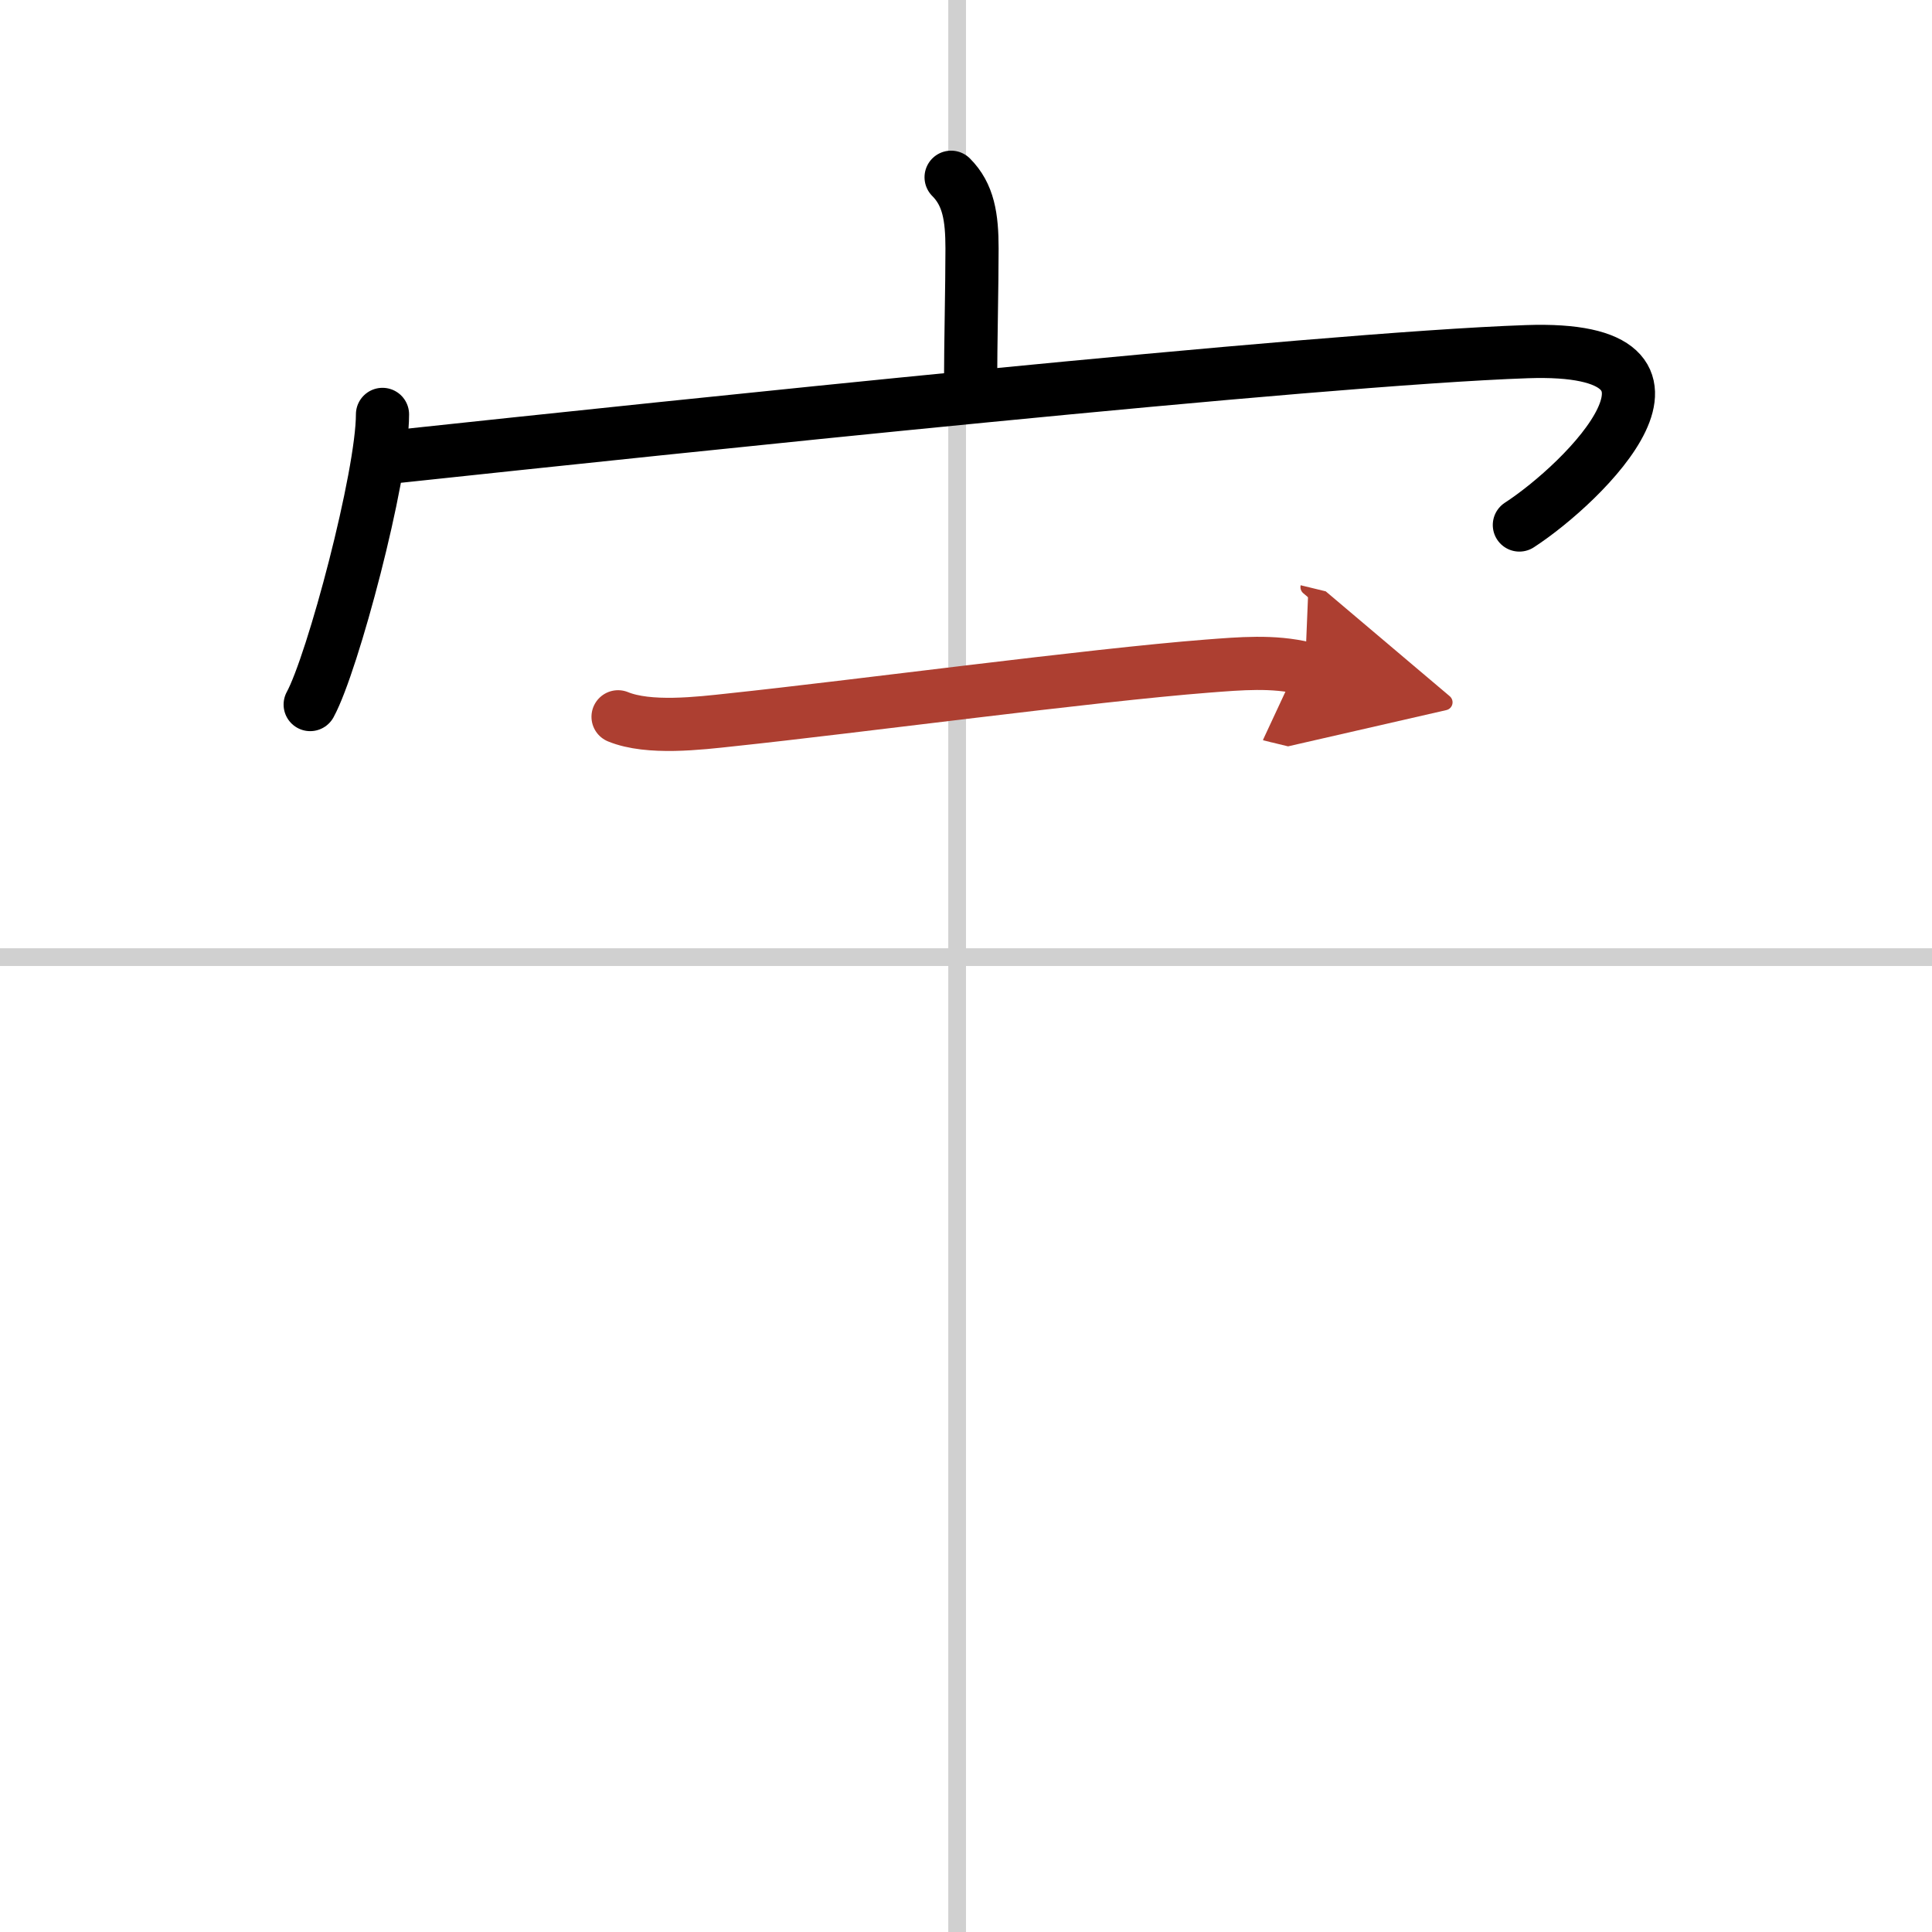
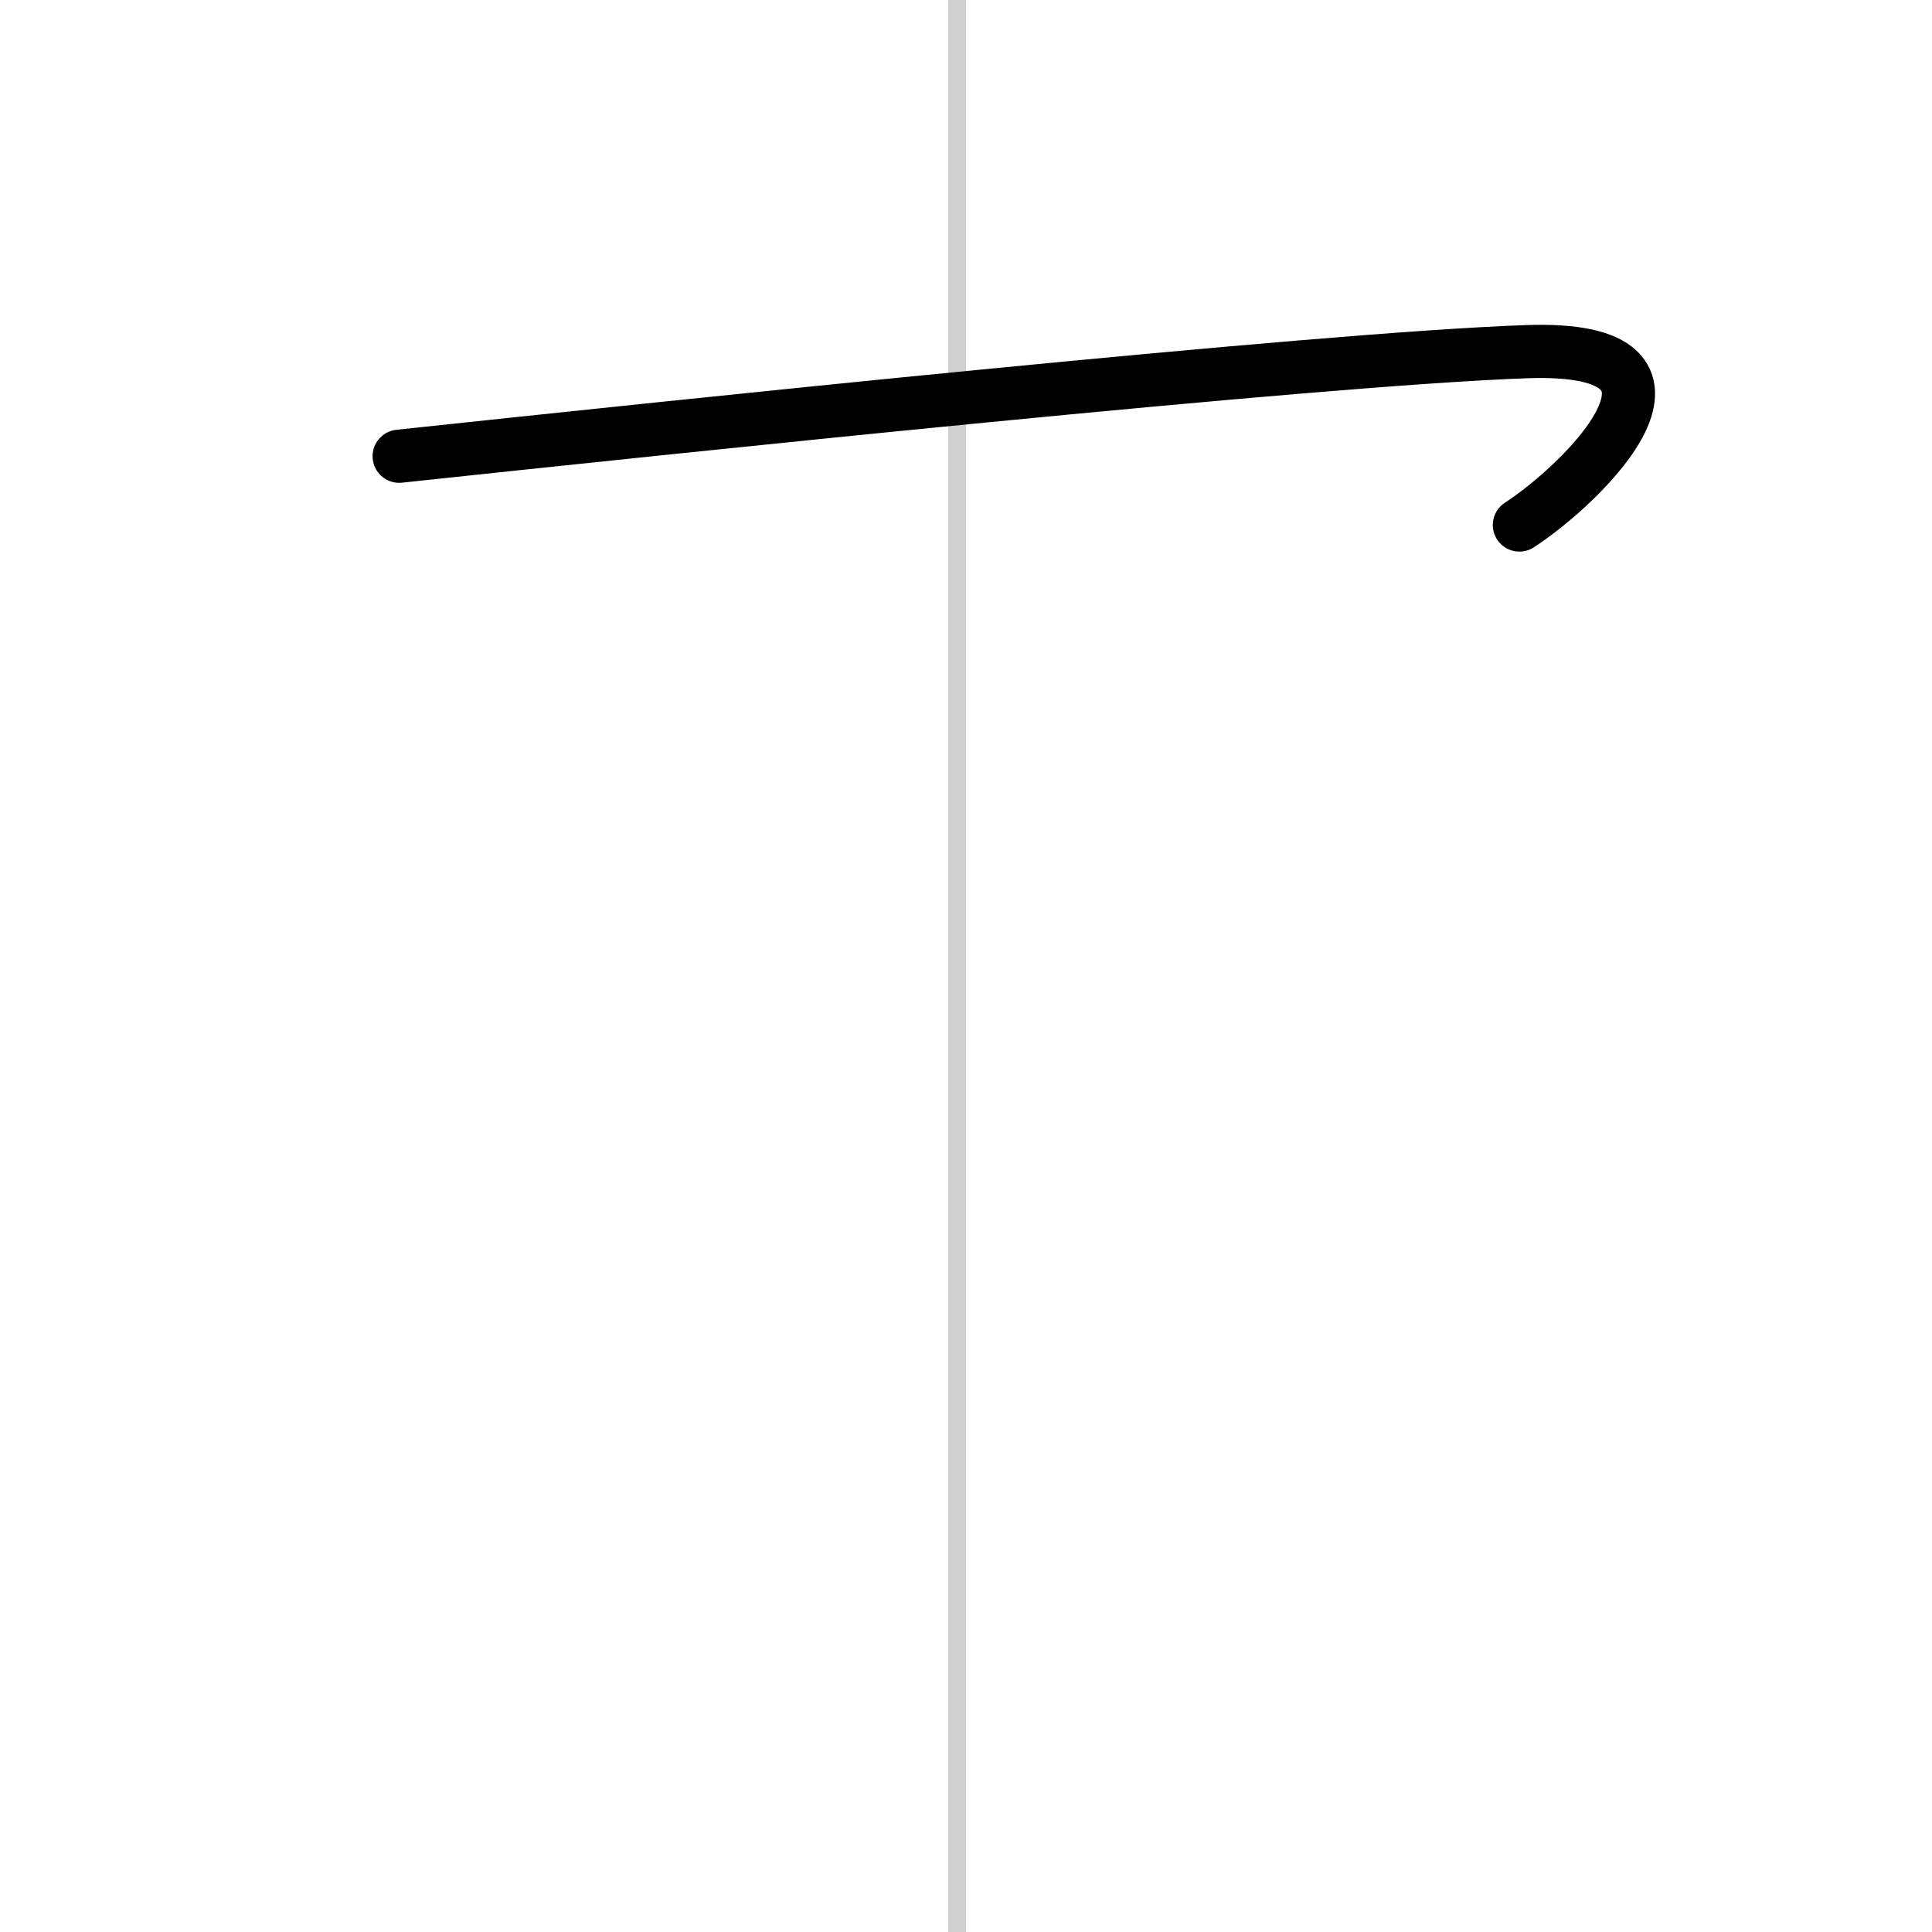
<svg xmlns="http://www.w3.org/2000/svg" width="400" height="400" viewBox="0 0 109 109">
  <defs>
    <marker id="a" markerWidth="4" orient="auto" refX="1" refY="5" viewBox="0 0 10 10">
      <polyline points="0 0 10 5 0 10 1 5" fill="#ad3f31" stroke="#ad3f31" />
    </marker>
  </defs>
  <g fill="none" stroke="#000" stroke-linecap="round" stroke-linejoin="round" stroke-width="3">
-     <rect width="100%" height="100%" fill="#fff" stroke="#fff" />
    <line x1="54" x2="54" y2="109" stroke="#d0d0d0" stroke-width="1" />
-     <line x2="109" y1="54" y2="54" stroke="#d0d0d0" stroke-width="1" />
-     <path d="m53.66 10c0.98 0.98 1.18 2.25 1.18 4.02 0 2.1-0.08 5.48-0.08 7.48" />
-     <path d="m21.58 23.38c0 3.48-2.81 14.05-4.08 16.37" />
    <path d="m22.52 25.74c15.1-1.61 51.73-5.49 63.62-5.9 11.16-0.39 3.23 7.41-0.42 9.78" />
-     <path d="m34.87 40.44c1.74 0.71 4.56 0.37 6.4 0.17 6.92-0.73 20.29-2.52 26.86-3.03 1.84-0.14 3.69-0.31 5.5 0.13" marker-end="url(#a)" stroke="#ad3f31" />
  </g>
</svg>